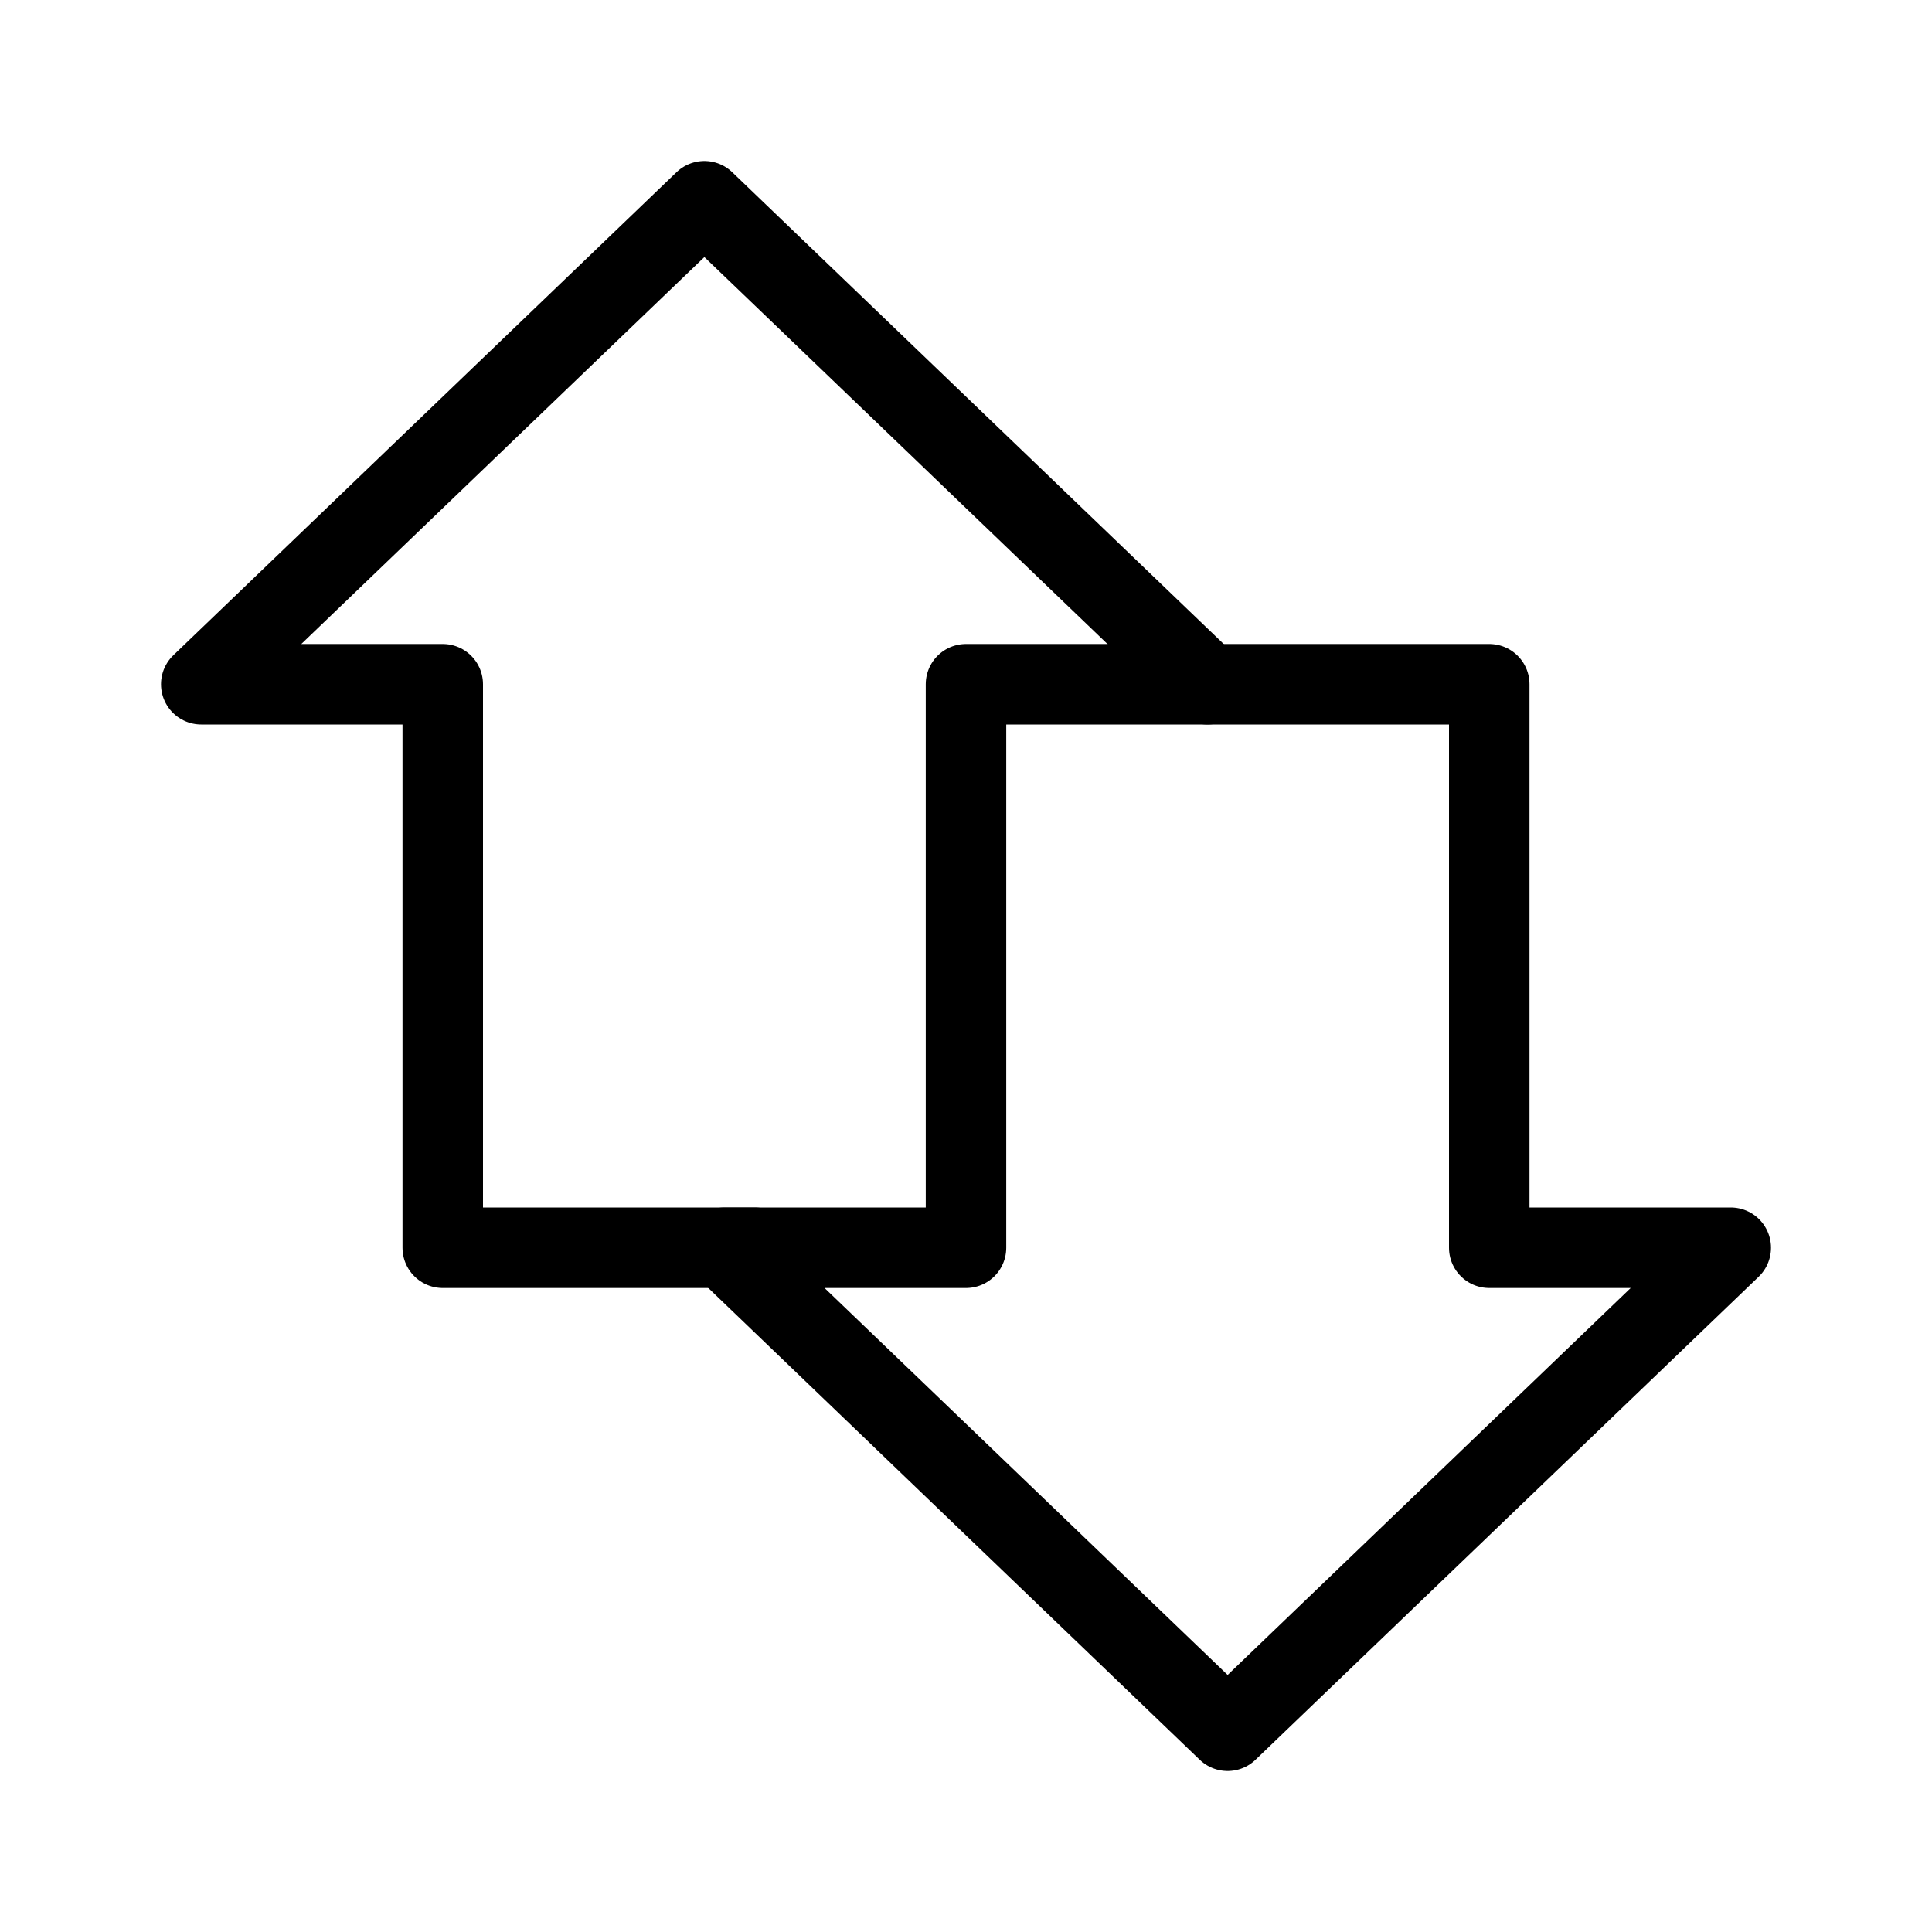
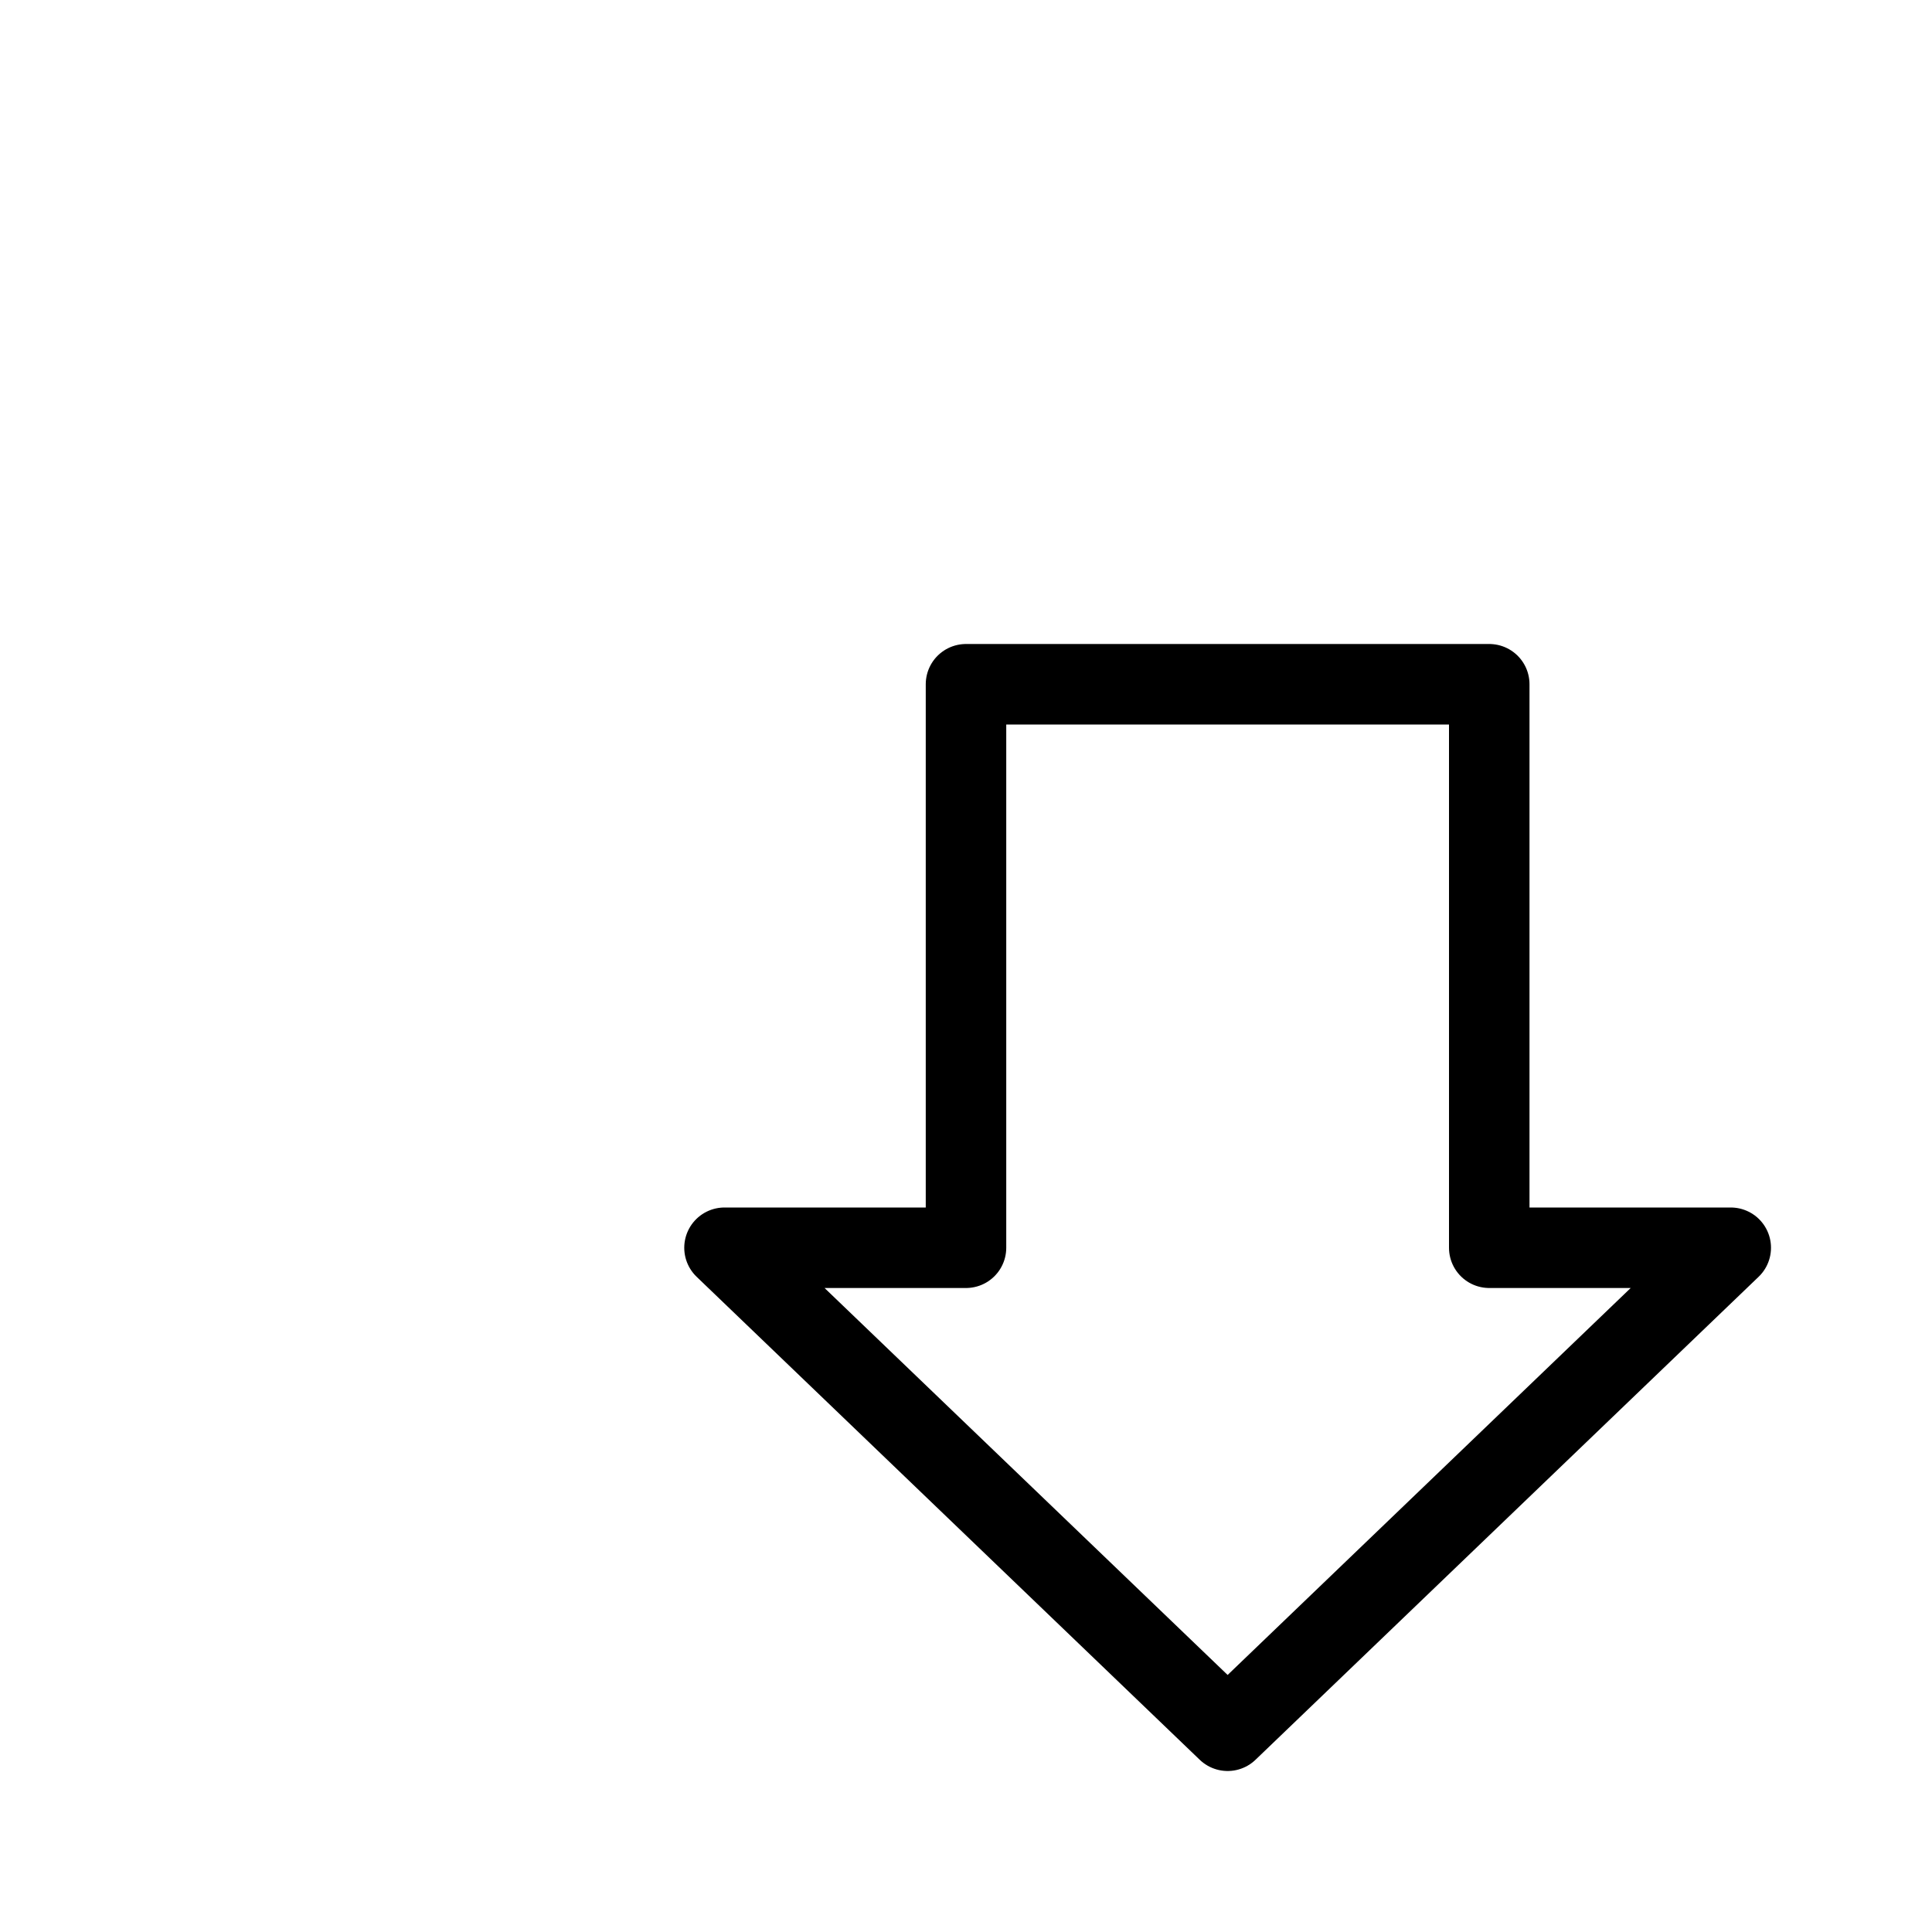
<svg xmlns="http://www.w3.org/2000/svg" version="1.1" id="ICON" x="0px" y="0px" viewBox="0 0 192 192" enable-background="new 0 0 192 192" xml:space="preserve">
  <g id="Data_x5F_ic">
-     <polyline fill="none" stroke="#000000" stroke-width="8" stroke-linecap="round" stroke-linejoin="round" stroke-miterlimit="10" points="   75,124 44,124 44,68 20,68 70,20 120,68  " />
    <polygon fill="none" stroke="#000000" stroke-width="8" stroke-linecap="round" stroke-linejoin="round" stroke-miterlimit="10" points="   124,68 148,68 148,124 172,124 122,172 72,124 96,124 96,68  " />
  </g>
</svg>